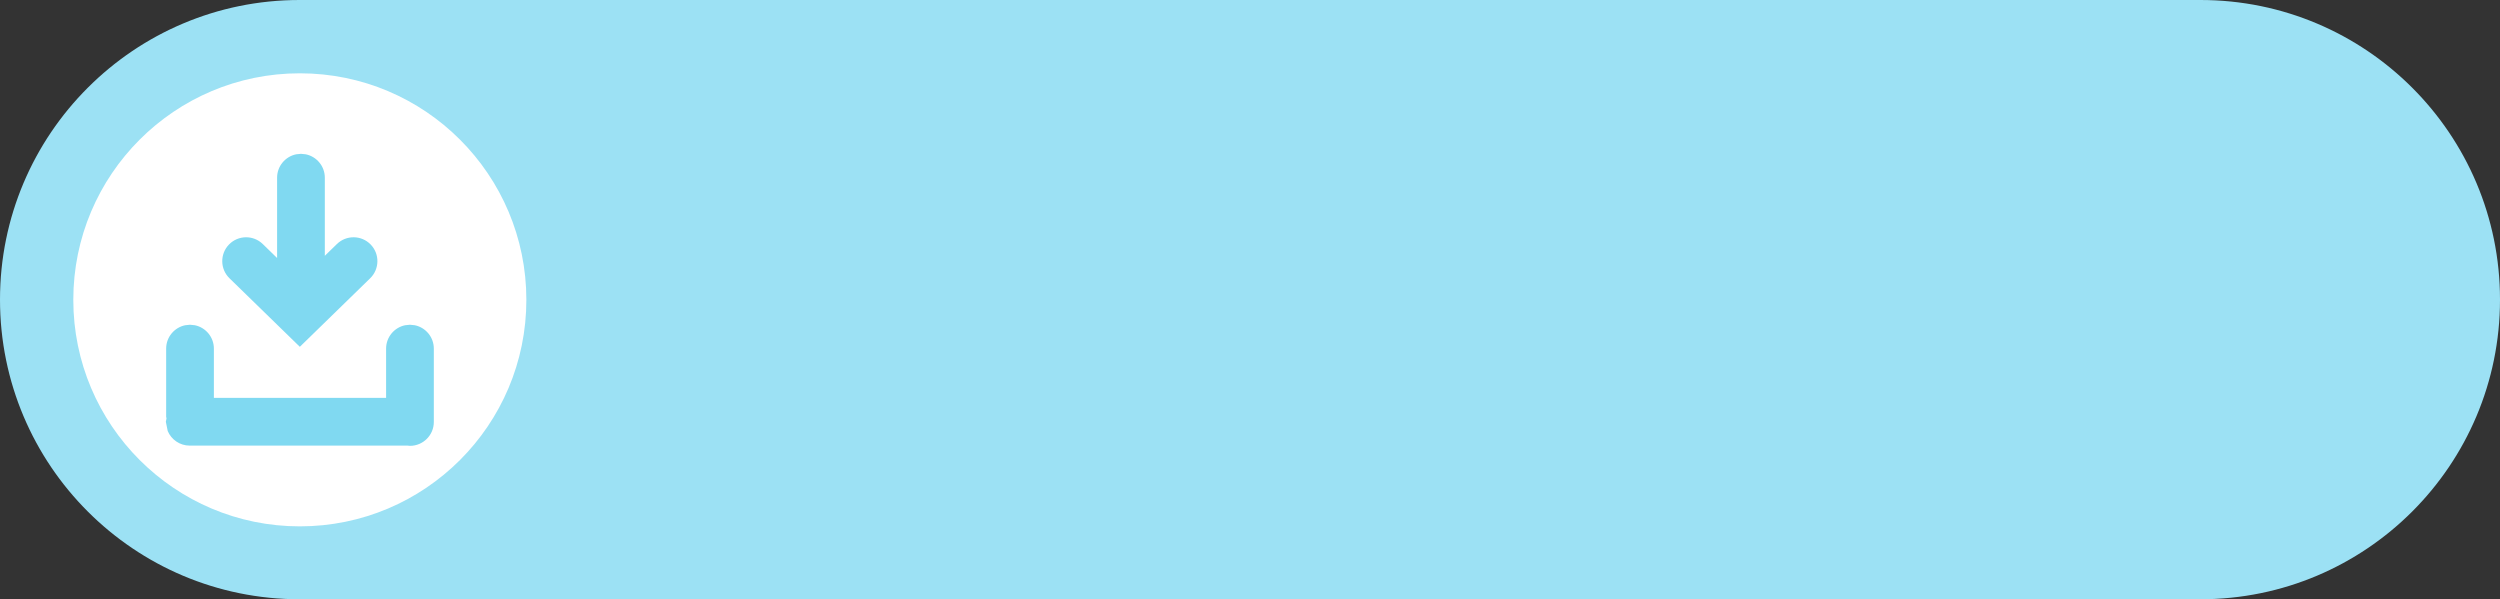
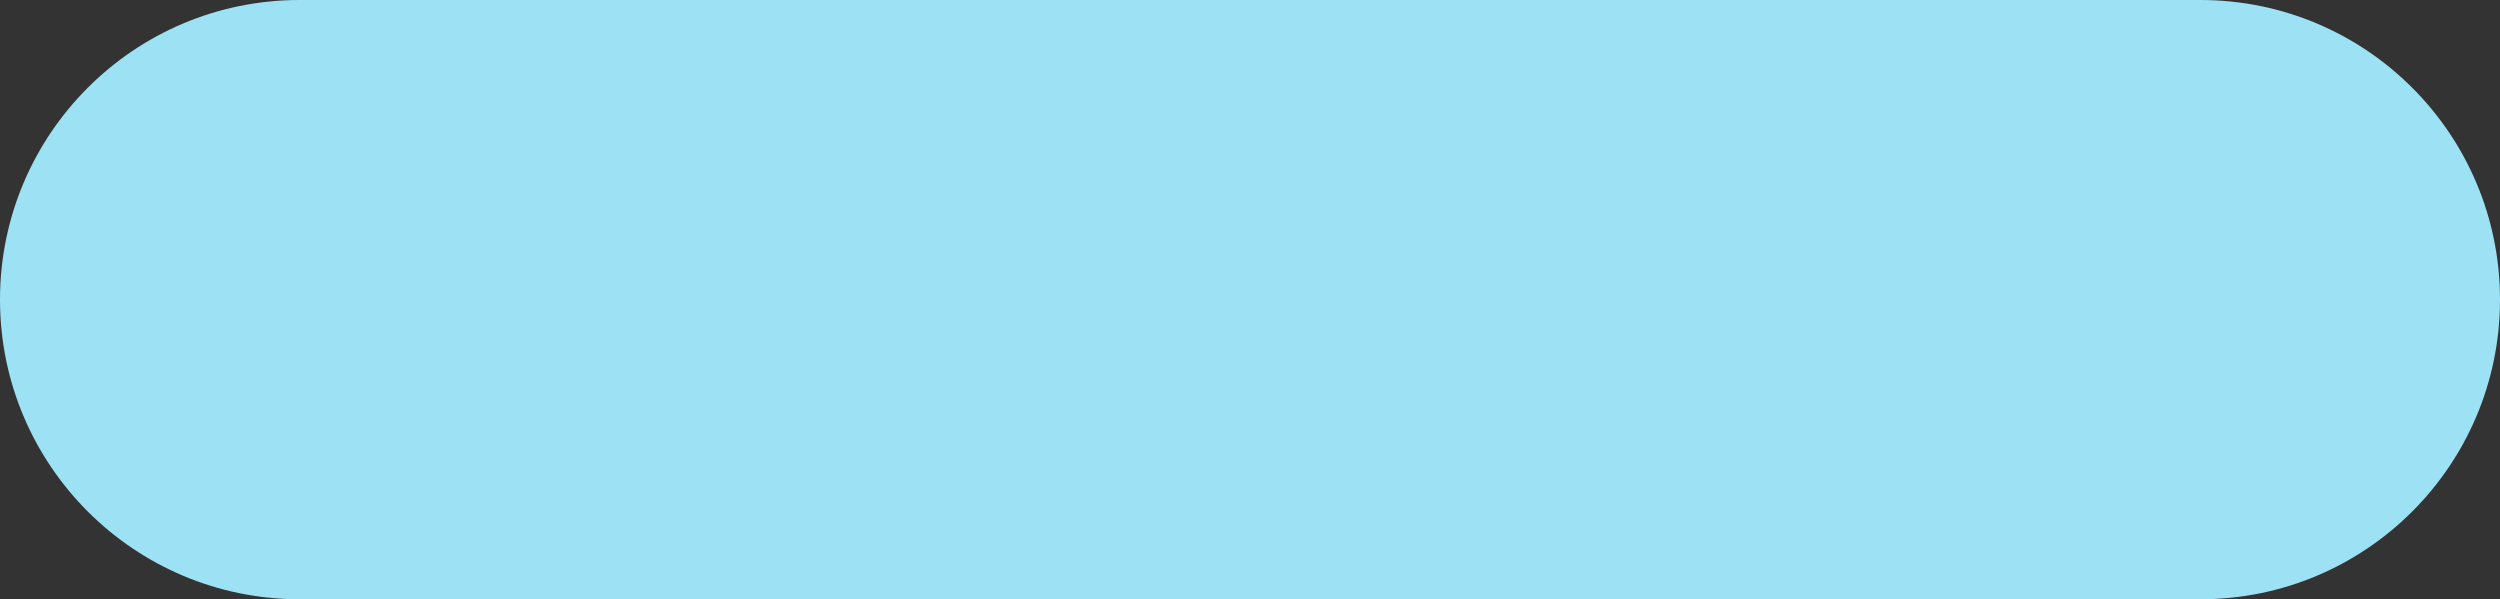
<svg xmlns="http://www.w3.org/2000/svg" height="1496.0" overflow="hidden" preserveAspectRatio="xMidYMid meet" version="1.0" viewBox="0.0 0.0 6241.0 1496.0" width="6241.0" zoomAndPan="magnify">
  <rect x="0.0" y="0.0" width="6241.0" height="1496.0" fill="#333333" stroke="none" />
  <defs>
    <clipPath id="a">
      <path d="M-5527 -428H714V1068H-5527z" />
    </clipPath>
  </defs>
  <g clip-path="url(#a)" fill-rule="evenodd" transform="translate(5527 428)">
    <g id="change1_1">
      <path d="M0 748C-9.93203e-14 334.891 334.89-1.98641e-13 747.999-1.98641e-13L5493 0C5906.11-1.98641e-13 6241 334.891 6241 748L6241 748C6241 1161.11 5906.11 1496 5493 1496L747.999 1496C334.89 1496 0 1161.11 0 748Z" fill="#9CE1F4" transform="matrix(1 0 0 -1 -5527 1068)" />
    </g>
    <g id="change2_1">
-       <path d="M0 565.5C-1.43991e-13 253.183 253.183 0 565.5 0 877.817-1.43991e-13 1131 253.183 1131 565.5 1131 877.817 877.817 1131 565.5 1131 253.183 1131-2.15987e-13 877.817 0 565.5Z" fill="#FFF" transform="matrix(-1 0 0 1 -4213 -245)" />
-     </g>
+       </g>
    <g id="change3_1">
-       <path d="M-5052.64 382.694-5040.63 383.906C-5013.48 389.464-4993.06 413.499-4993.06 442.306L-4993.06 565.213-4563.15 565.213-4563.15 442.306C-4563.15 413.499-4542.73 389.464-4515.58 383.906L-4503.58 382.694-4491.57 383.906C-4464.42 389.464-4444 413.499-4444 442.306L-4444 625.389C-4444 658.311-4470.67 685-4503.58 685L-4503.58 685-4509.18 684.434-5053.42 684.434C-5078.1 684.434-5099.27 669.422-5108.32 648.027L-5113 624.824-5111.33 616.572-5112.21 612.232-5112.21 442.306C-5112.21 413.499-5091.79 389.464-5064.64 383.906ZM-4775.68-44-4763.68-42.789C-4736.53-37.23-4716.11-13.196-4716.11 15.611L-4716.11 210.582-4685.97 181.224C-4662.4 158.257-4624.68 158.76-4601.73 182.347-4578.77 205.935-4579.28 243.675-4602.85 266.642L-4778.36 437.635-4778.5 437.489-4778.64 437.635-4954.15 266.642C-4977.72 243.675-4978.23 205.935-4955.27 182.347-4943.8 170.554-4928.63 164.531-4913.38 164.328-4898.14 164.124-4882.81 169.74-4871.03 181.224L-4835.26 216.074-4835.26 15.611C-4835.26-13.196-4814.84-37.23-4787.69-42.789Z" fill="#80D9F1" />
-     </g>
+       </g>
  </g>
</svg>